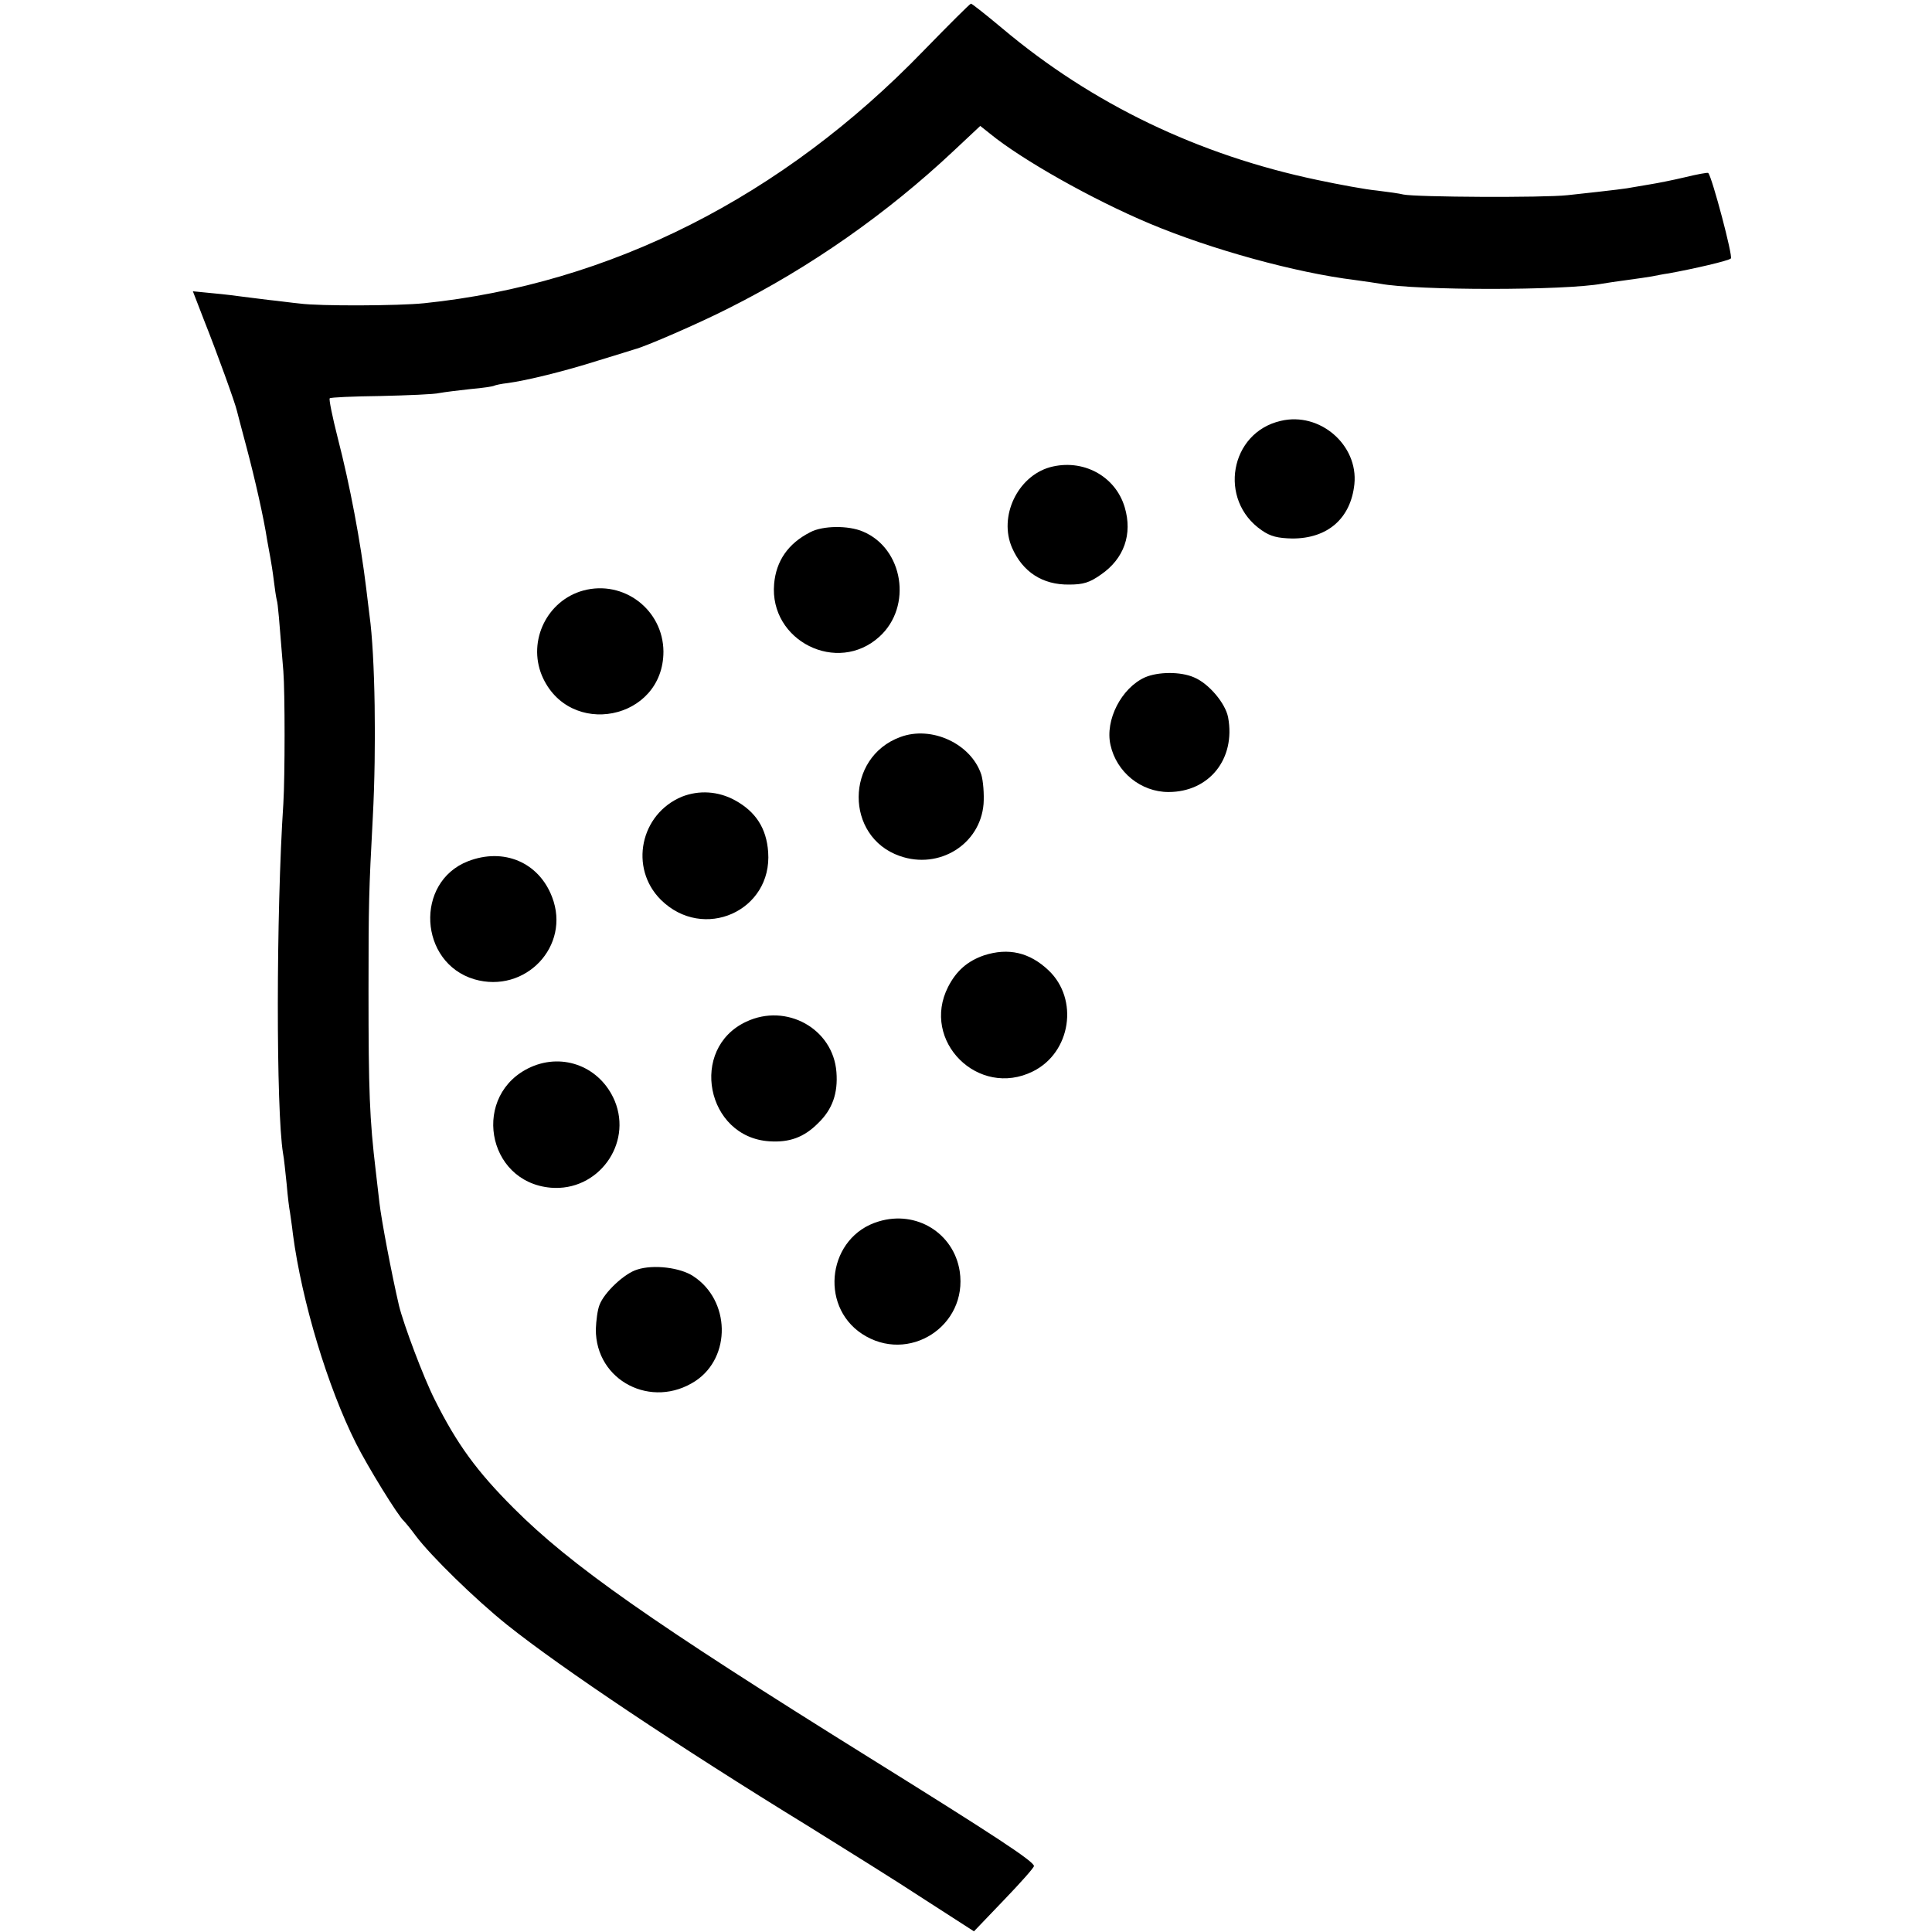
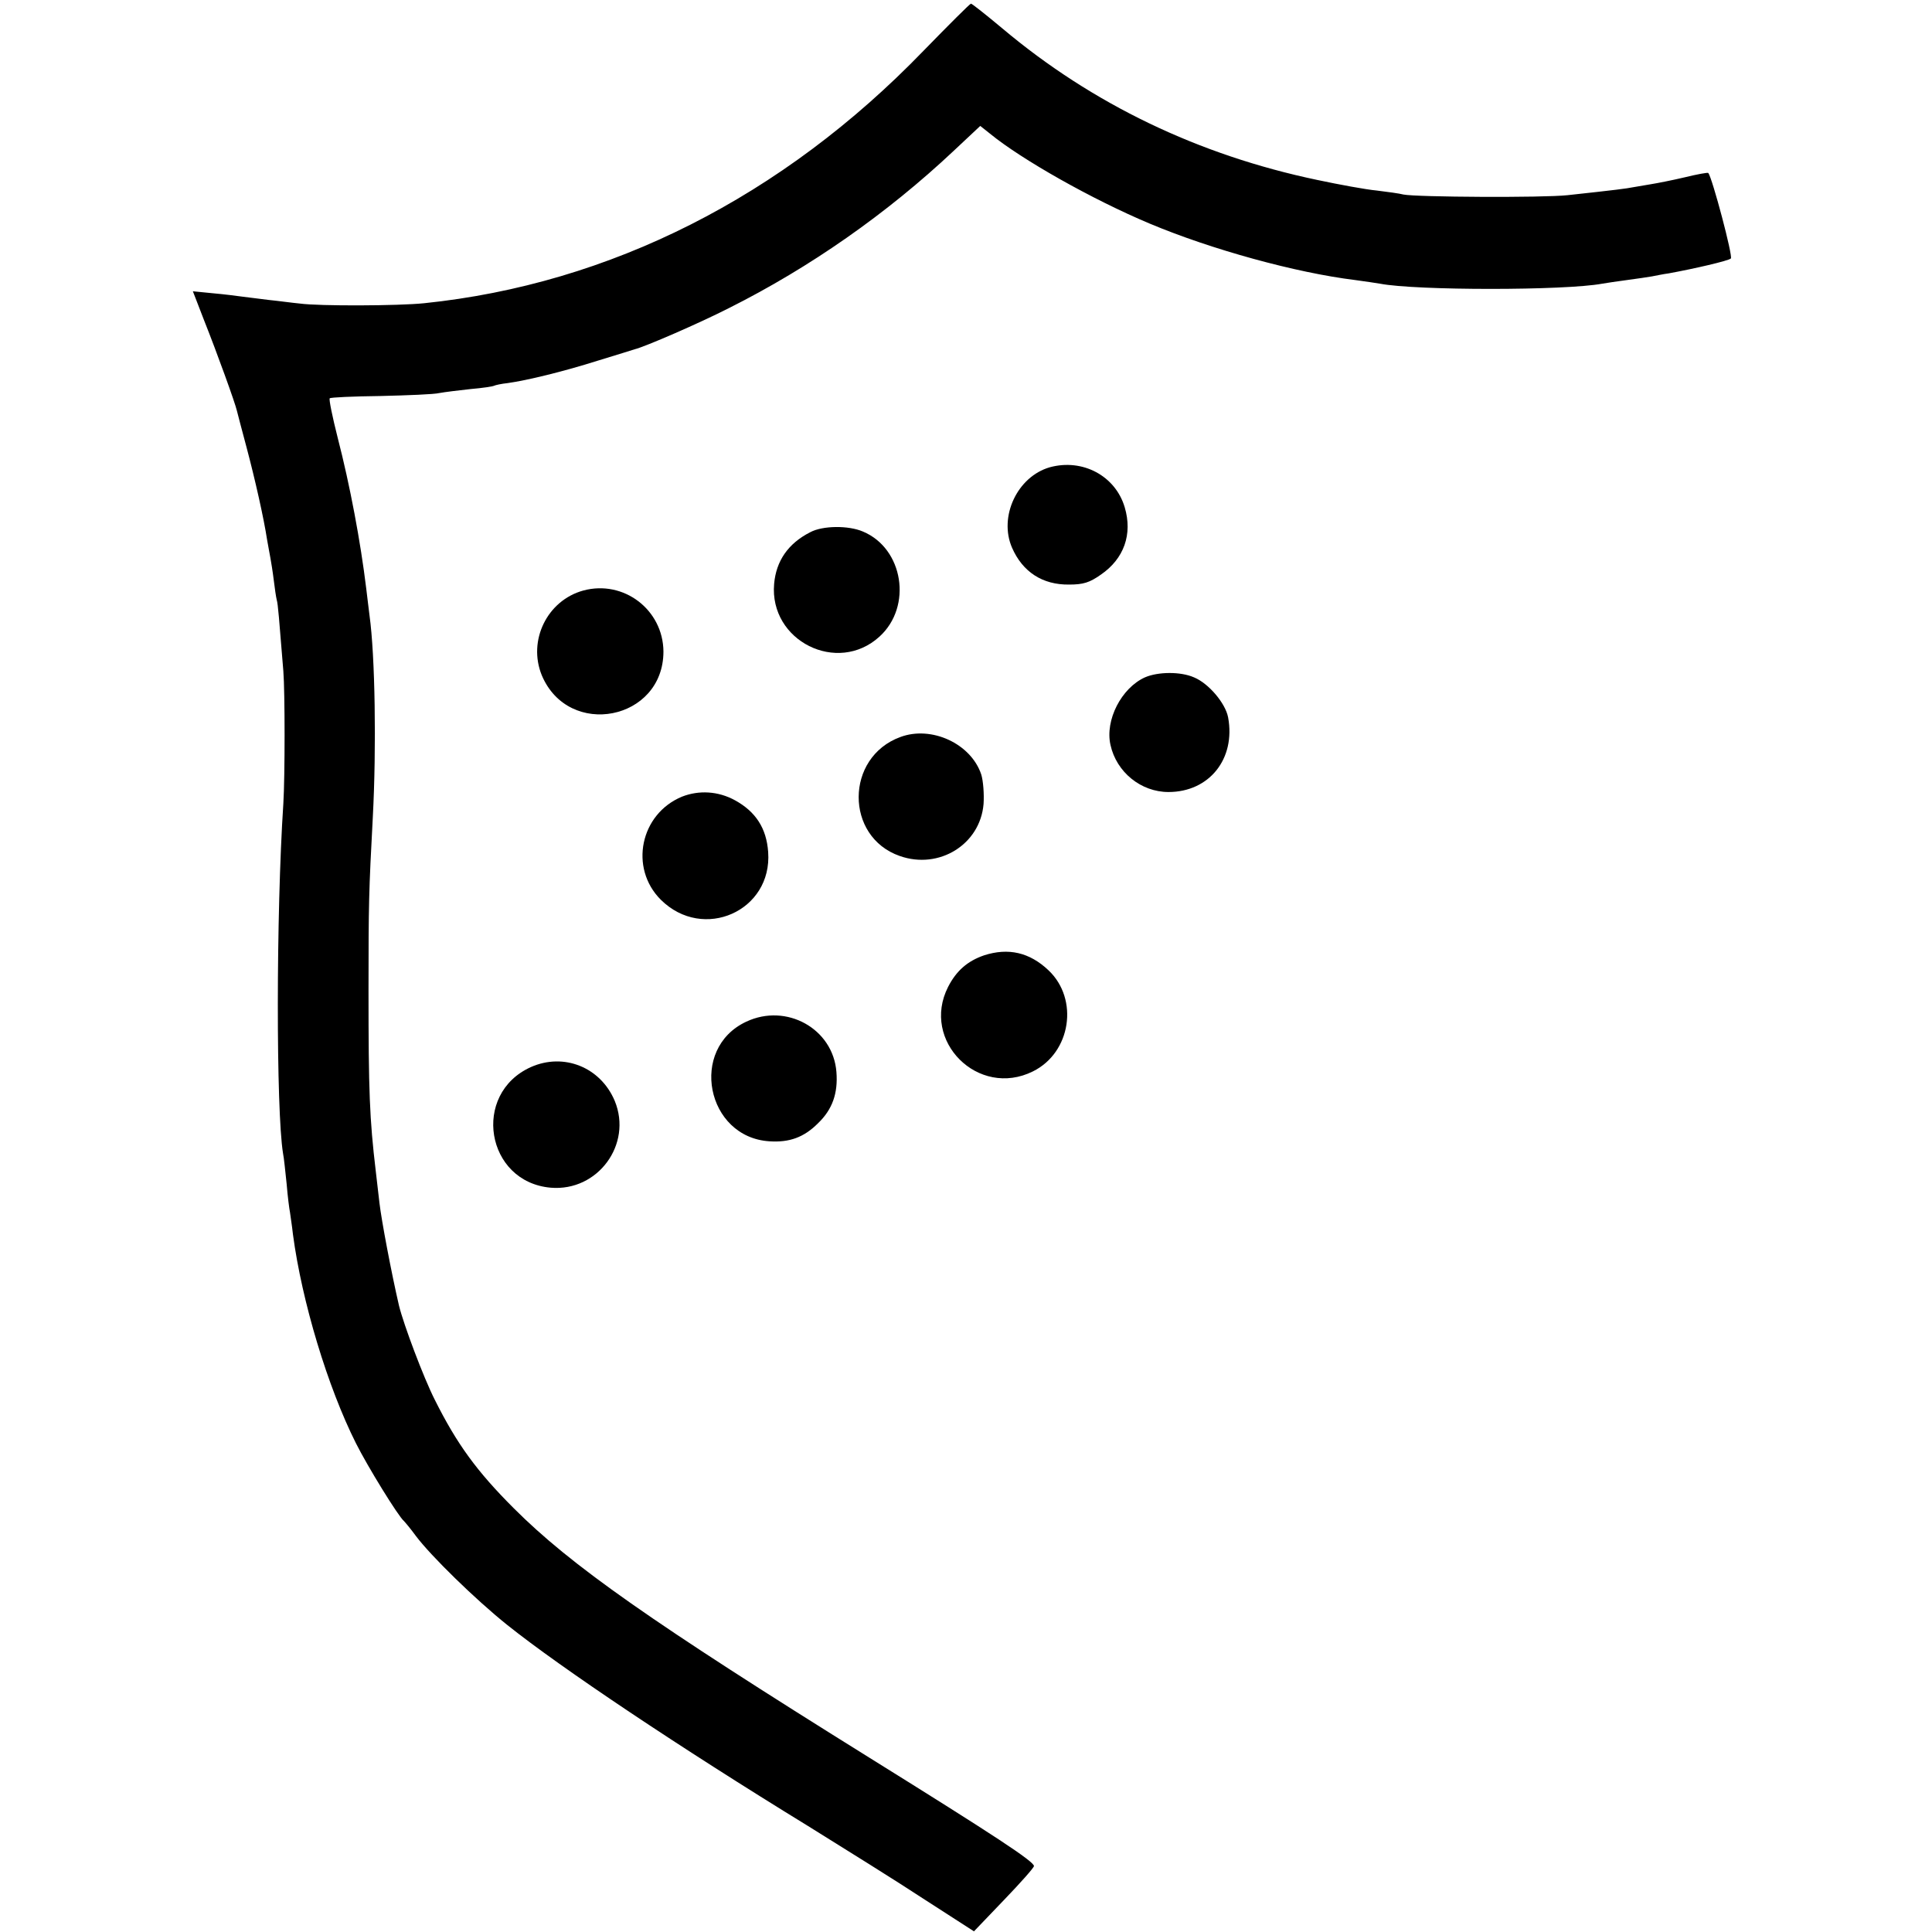
<svg xmlns="http://www.w3.org/2000/svg" version="1.0" width="583pt" height="583pt" viewBox="0 0 583 583" preserveAspectRatio="xMidYMid meet">
  <g transform="translate(0,583) scale(0.1,-0.1)" fill="#000000" stroke="none">
    <path d="M2787 5677 c-426 -441 -946 -704 -1507 -762 -76 -8 -317 -9 -375 -1 -22 2 -65 8 -95 11 -30 4 -66 8 -80 10 -14 2 -53 7 -87 10 l-61 6 34 -88 c39 -98 94 -250 99 -273 2 -8 15 -58 29 -110 25 -94 52 -213 62 -279 3 -18 8 -43 10 -55 2 -11 7 -41 10 -66 3 -25 7 -52 9 -60 4 -13 7 -55 20 -215 5 -62 5 -319 0 -400 -22 -333 -22 -926 -1 -1055 3 -14 7 -56 11 -93 3 -37 8 -76 10 -85 1 -9 6 -39 9 -67 27 -203 105 -461 190 -630 35 -70 128 -221 145 -235 3 -3 20 -23 36 -45 45 -60 179 -191 275 -268 164 -131 520 -369 908 -607 111 -69 270 -168 352 -222 l149 -96 90 94 c50 52 91 98 91 103 0 14 -119 92 -495 326 -660 411 -902 581 -1075 754 -111 111 -171 193 -238 327 -34 67 -94 227 -108 284 -23 99 -53 258 -59 310 -4 36 -9 79 -11 95 -19 159 -22 243 -22 545 0 265 1 300 13 525 11 207 7 486 -10 608 -2 18 -7 55 -10 82 -17 140 -49 311 -86 454 -16 63 -27 117 -24 119 2 3 71 6 153 7 82 2 162 5 178 9 16 3 58 8 94 12 36 3 68 8 71 10 4 2 22 6 41 8 58 8 169 35 273 68 55 17 105 32 110 34 30 7 196 79 286 125 243 122 475 284 677 474 l80 75 29 -23 c95 -78 309 -199 483 -272 186 -78 440 -148 619 -170 30 -4 63 -9 75 -11 109 -21 558 -21 671 0 11 2 45 7 75 11 30 4 64 9 75 11 11 2 34 7 50 9 77 14 181 38 188 45 7 6 -56 243 -68 258 -2 2 -34 -4 -71 -13 -38 -9 -84 -18 -103 -21 -18 -3 -42 -7 -53 -9 -20 -4 -50 -8 -198 -24 -73 -8 -455 -6 -495 2 -11 3 -47 8 -80 12 -33 3 -114 18 -180 32 -358 75 -679 229 -950 457 -49 41 -92 75 -95 75 -3 0 -67 -64 -143 -142z" />
-     <path d="M3865 4560 c-154 -35 -190 -239 -58 -330 27 -19 49 -24 93 -25 106 0 176 60 187 164 12 118 -104 219 -222 191z" />
    <path d="M3168 4420 c-98 -28 -155 -149 -114 -243 32 -73 92 -112 172 -111 43 0 62 6 96 30 70 48 96 122 72 203 -28 95 -127 148 -226 121z" />
    <path d="M2445 4224 c-67 -34 -103 -87 -109 -156 -15 -172 191 -275 318 -159 100 91 72 266 -50 317 -44 19 -122 18 -159 -2z" />
    <path d="M1760 4048 c-109 -30 -168 -151 -125 -256 81 -192 367 -136 367 72 -1 126 -120 217 -242 184z" />
    <path d="M3455 3786 c-71 -32 -121 -129 -104 -204 18 -82 92 -142 175 -142 123 0 203 100 180 225 -8 43 -59 103 -103 121 -41 18 -109 17 -148 0z" />
    <path d="M2717 3606 c-167 -61 -168 -301 -2 -359 119 -42 243 35 253 157 2 29 -1 70 -7 89 -31 93 -150 148 -244 113z" />
    <path d="M2058 3426 c-126 -52 -160 -215 -64 -311 128 -127 337 -34 324 144 -5 72 -38 122 -100 156 -51 28 -109 31 -160 11z" />
-     <path d="M1412 3231 c-161 -63 -148 -306 19 -356 154 -45 292 100 235 248 -40 105 -146 150 -254 108z" />
-     <path d="M2969 2947 c-49 -17 -83 -46 -108 -95 -83 -163 91 -337 256 -255 115 57 139 218 47 305 -57 54 -121 69 -195 45z" />
+     <path d="M2969 2947 c-49 -17 -83 -46 -108 -95 -83 -163 91 -337 256 -255 115 57 139 218 47 305 -57 54 -121 69 -195 45" />
    <path d="M2252 2747 c-174 -81 -121 -349 70 -361 60 -4 104 12 146 54 44 42 61 91 56 155 -10 131 -151 209 -272 152z" />
    <path d="M1602 2610 c-180 -81 -136 -347 60 -364 142 -12 247 131 193 262 -43 102 -154 146 -253 102z" />
-     <path d="M2651 2144 c-151 -45 -181 -252 -50 -339 140 -92 320 23 295 189 -18 115 -131 185 -245 150z" />
-     <path d="M1923 1999 c-38 -11 -100 -69 -114 -107 -6 -15 -10 -47 -11 -73 -1 -156 169 -243 301 -156 108 72 105 243 -7 316 -39 26 -120 36 -169 20z" />
  </g>
</svg>